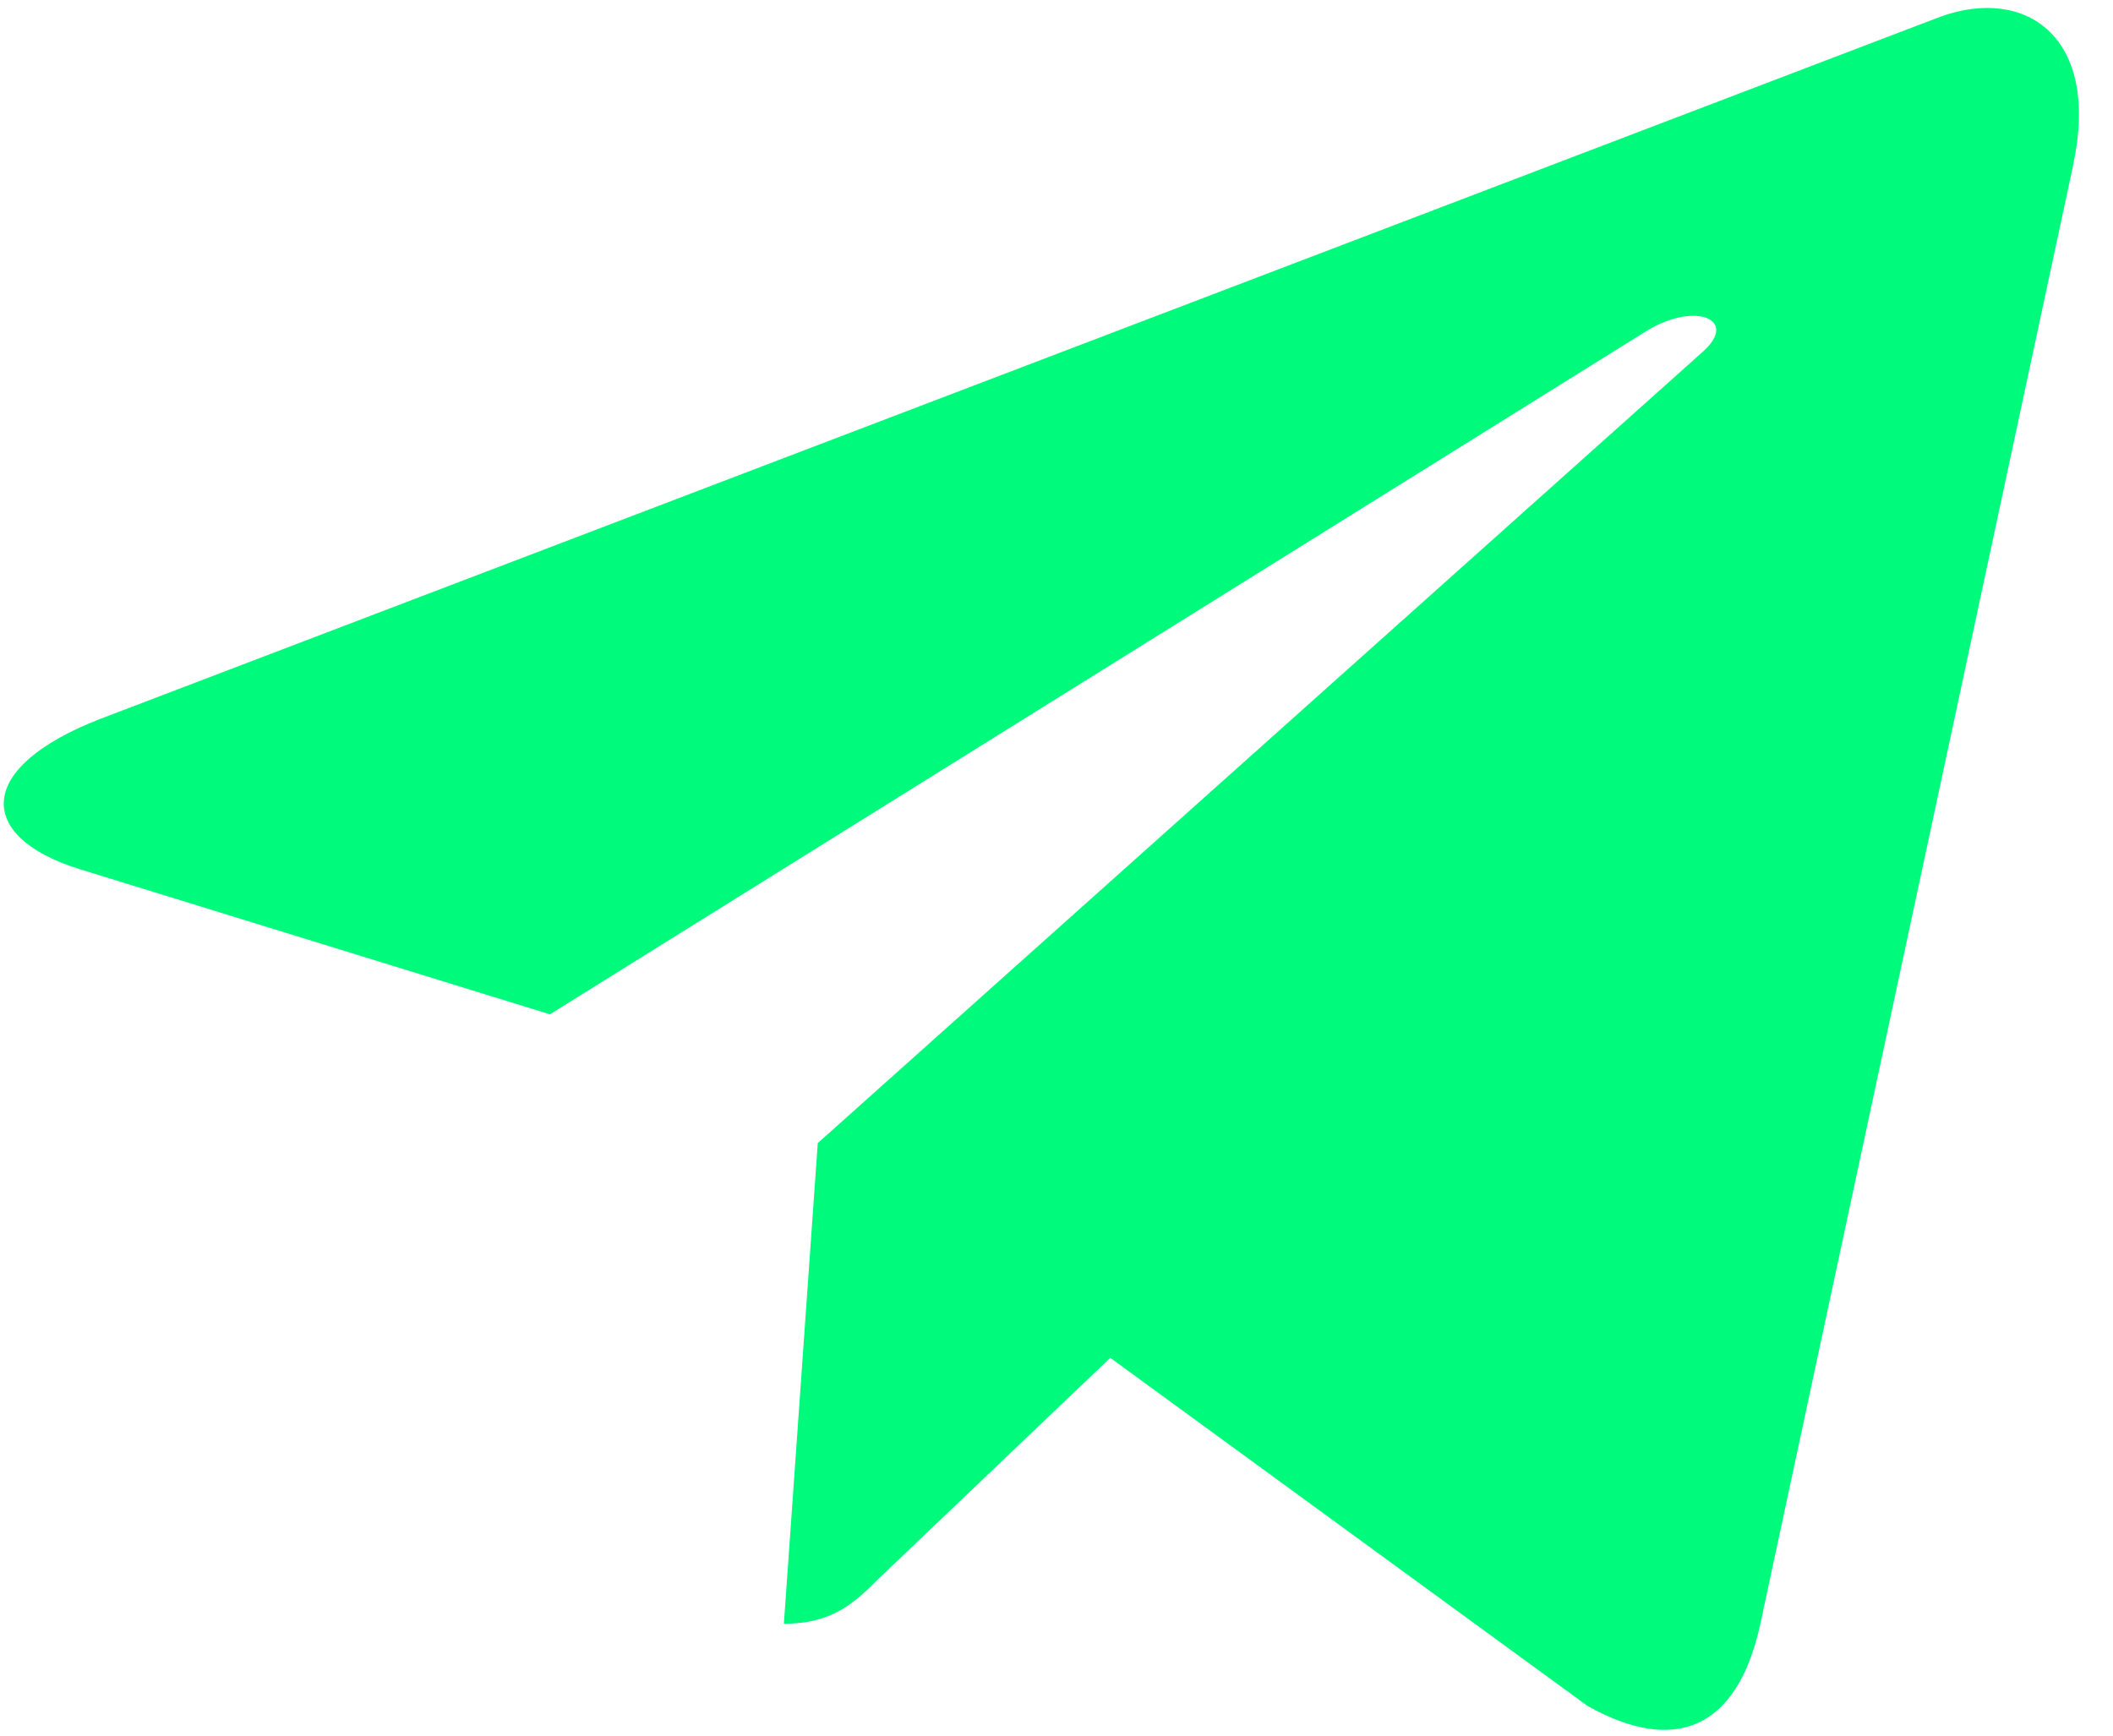
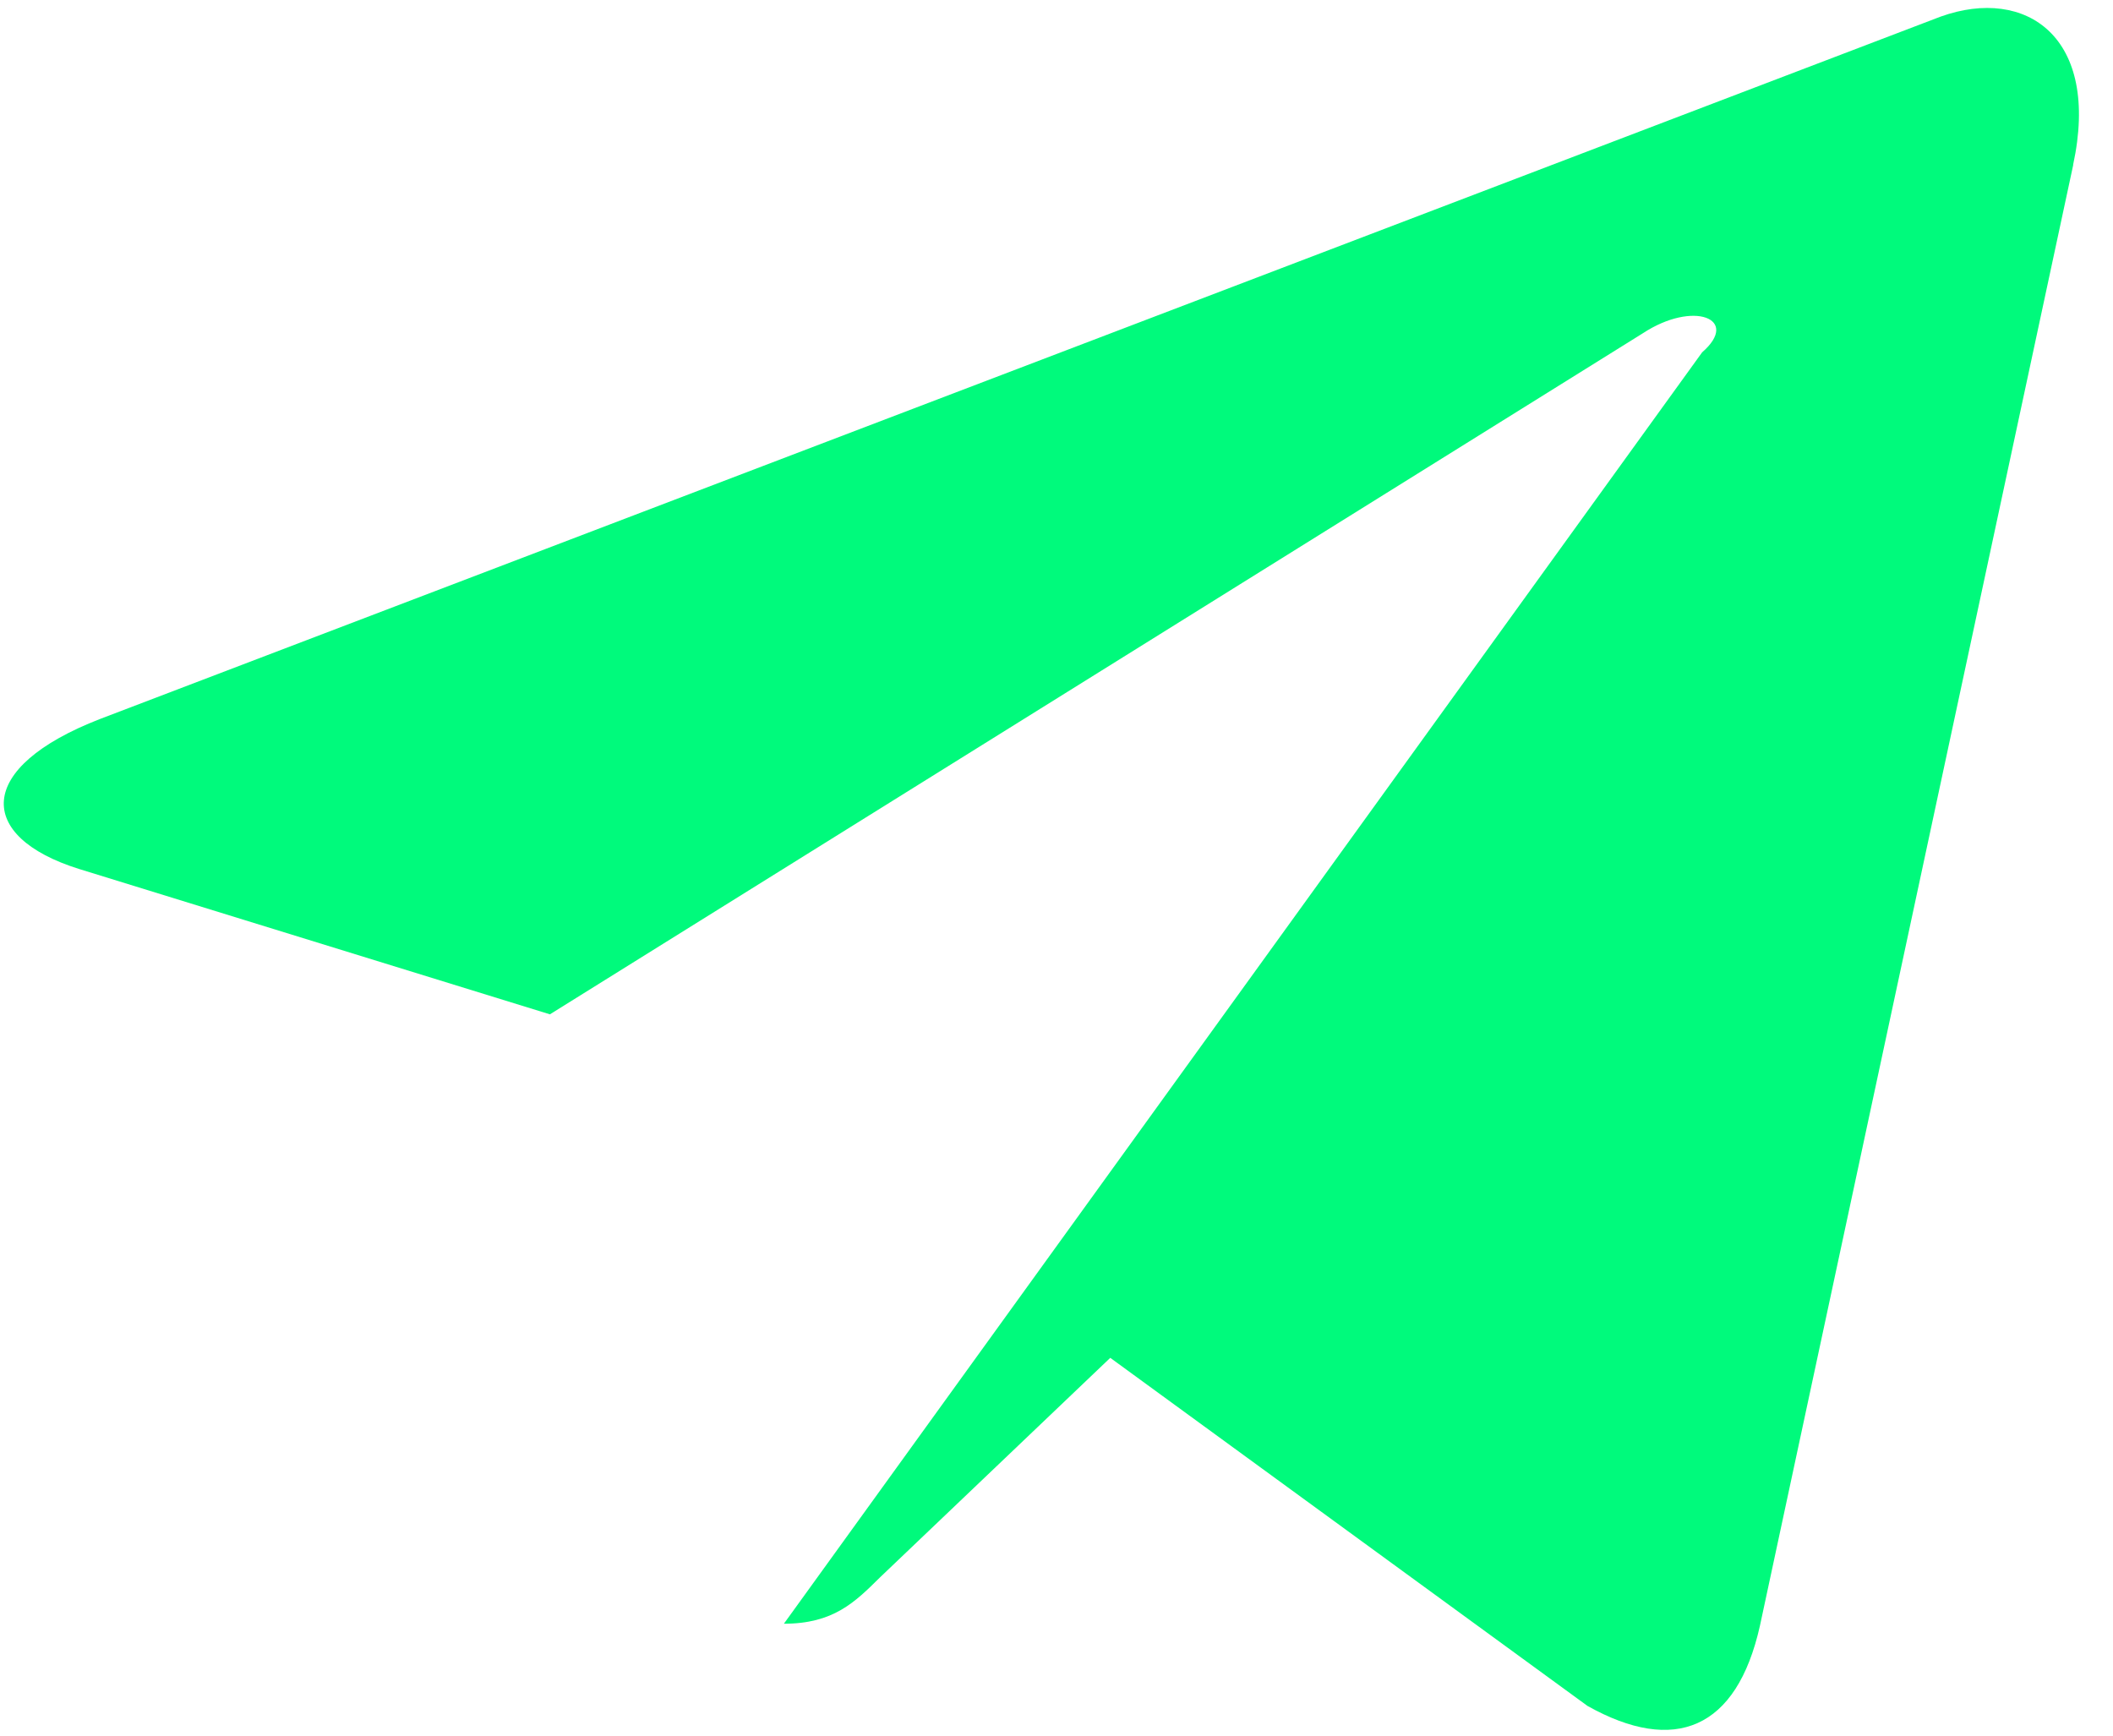
<svg xmlns="http://www.w3.org/2000/svg" width="56" height="46" viewBox="0 0 56 46" fill="none">
-   <path d="M2.66 19.052L51.435 0.439C53.699 -0.371 55.676 0.985 54.942 4.373L54.946 4.369L46.642 43.092C46.026 45.838 44.378 46.505 42.072 45.212L29.425 35.987L23.325 41.803C22.651 42.471 22.082 43.034 20.775 43.034L21.673 30.296L45.111 9.338C46.132 8.45 44.884 7.949 43.539 8.833L14.574 26.883L2.087 23.028C-0.623 22.177 -0.682 20.345 2.66 19.052Z" fill="#00FA7C" />
+   <path d="M2.66 19.052L51.435 0.439C53.699 -0.371 55.676 0.985 54.942 4.373L54.946 4.369L46.642 43.092C46.026 45.838 44.378 46.505 42.072 45.212L29.425 35.987L23.325 41.803C22.651 42.471 22.082 43.034 20.775 43.034L45.111 9.338C46.132 8.45 44.884 7.949 43.539 8.833L14.574 26.883L2.087 23.028C-0.623 22.177 -0.682 20.345 2.66 19.052Z" fill="#00FA7C" />
</svg>